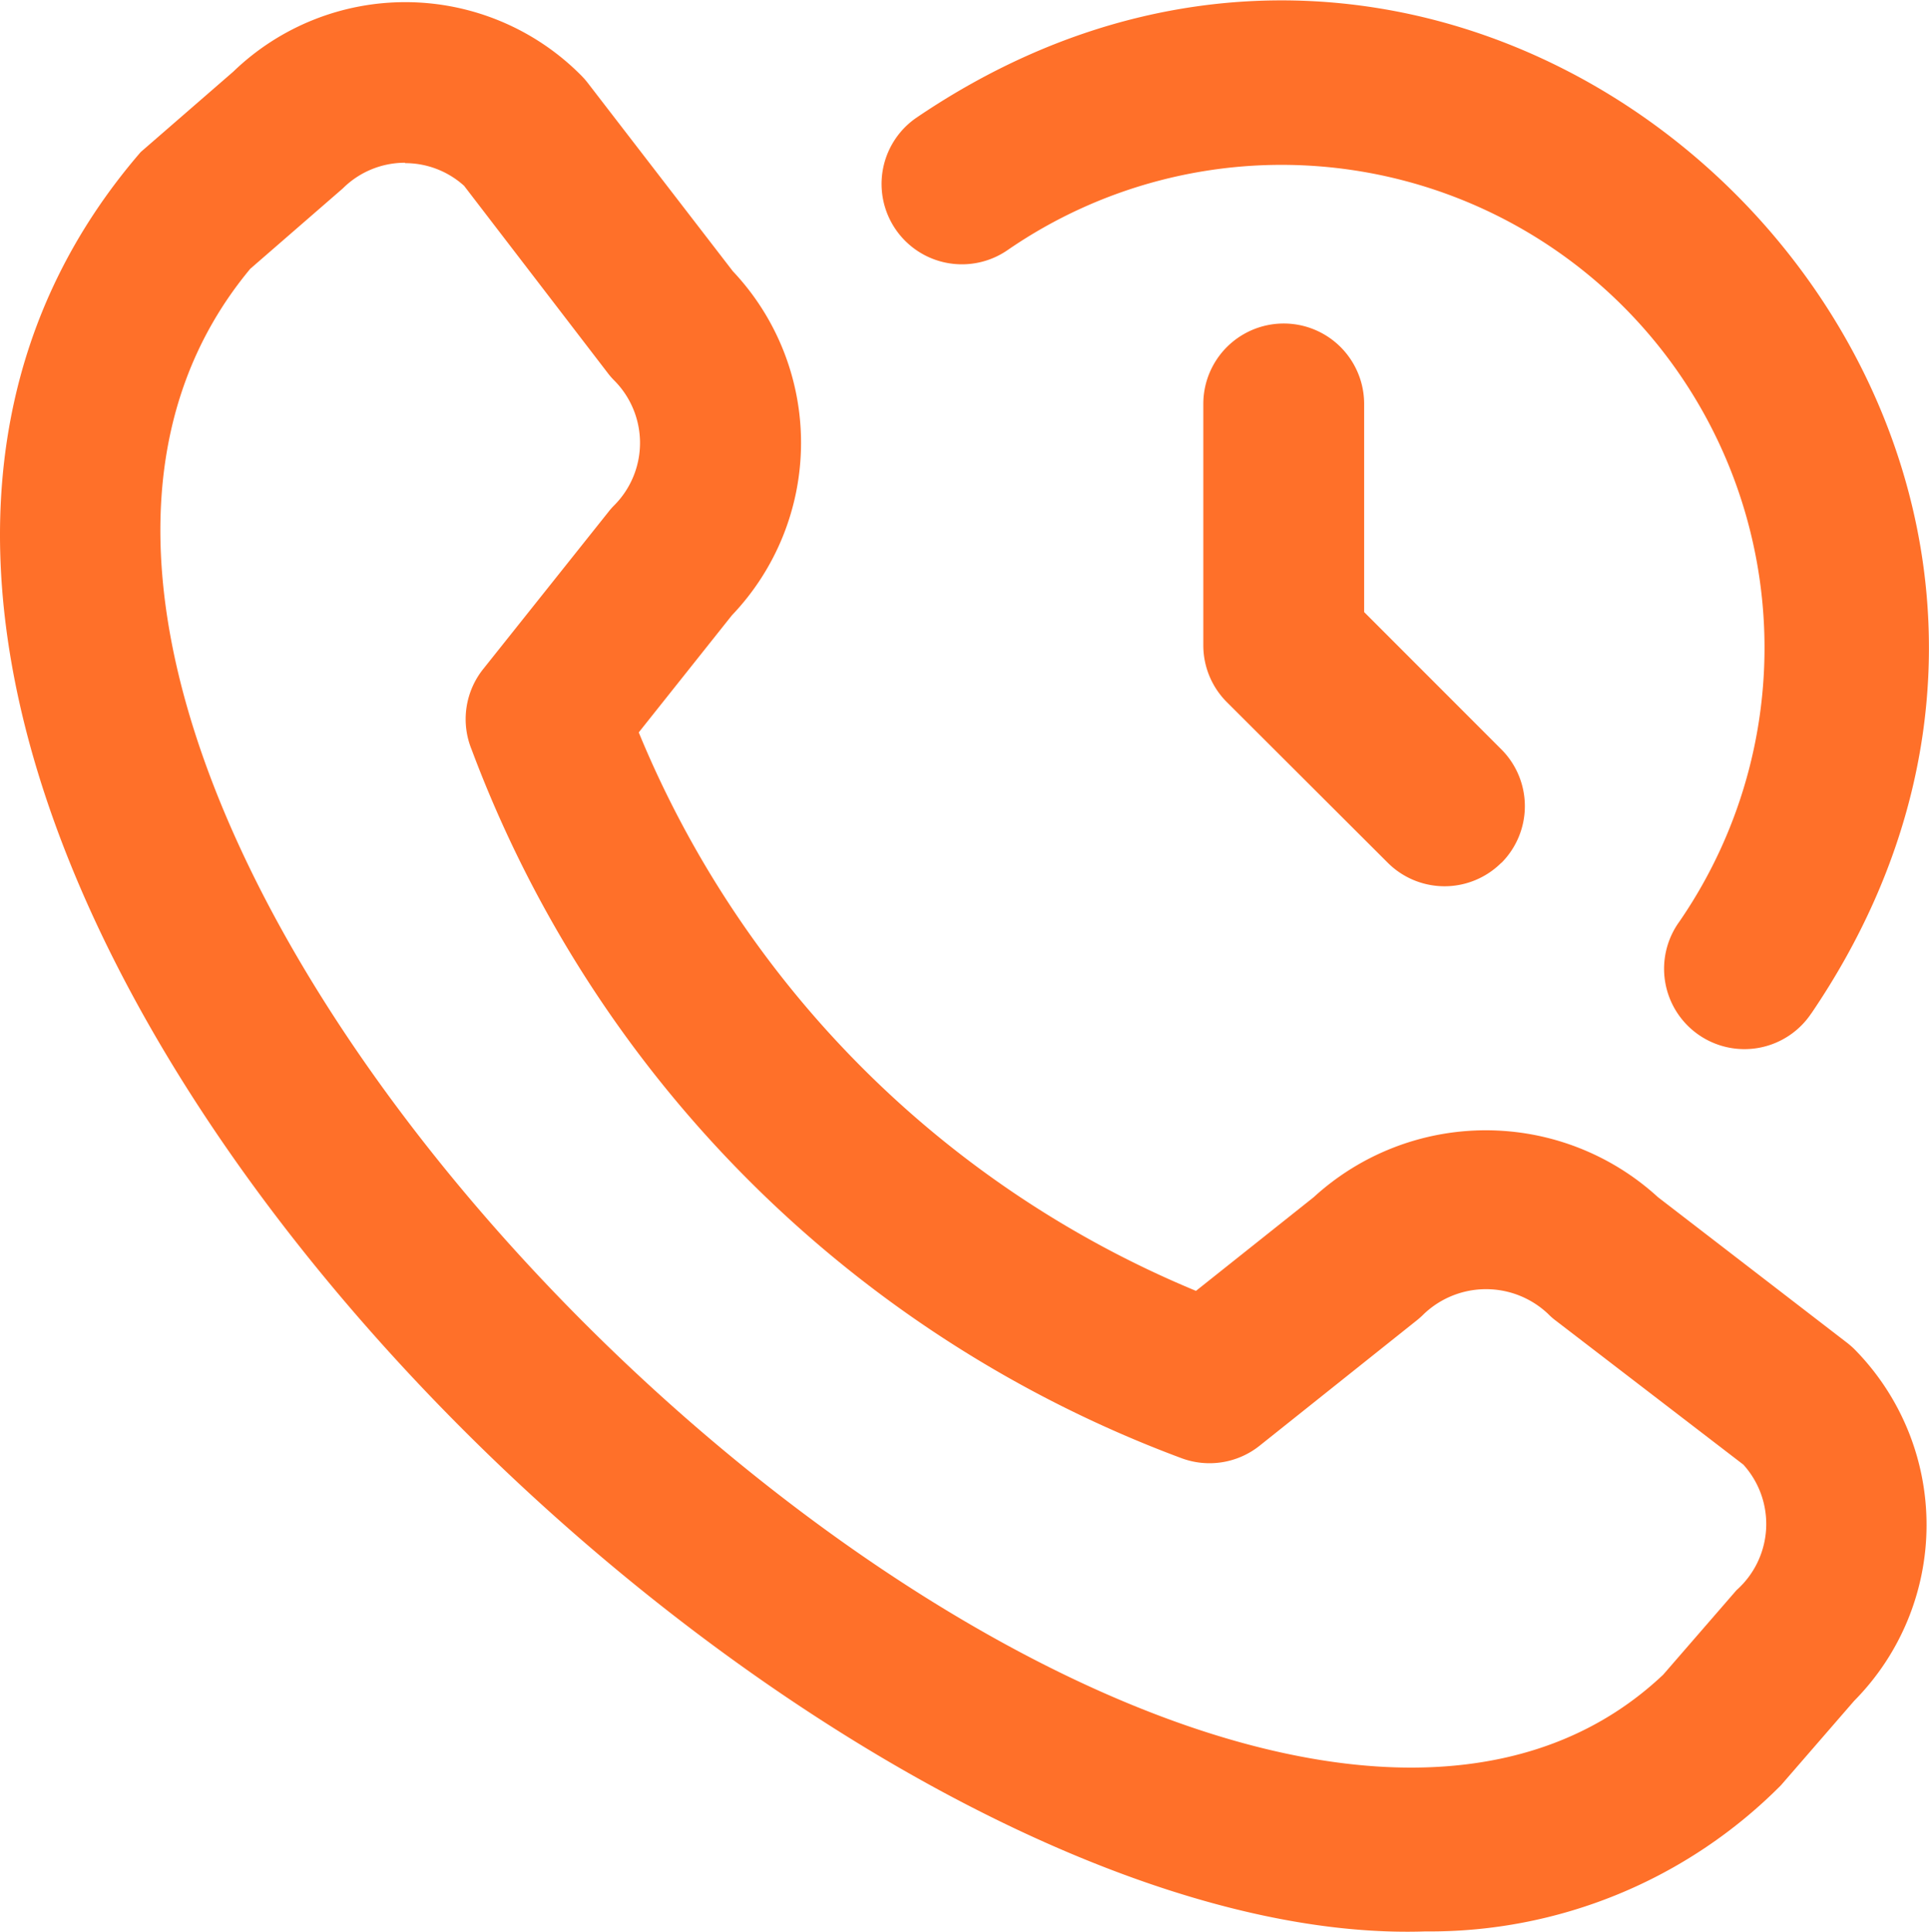
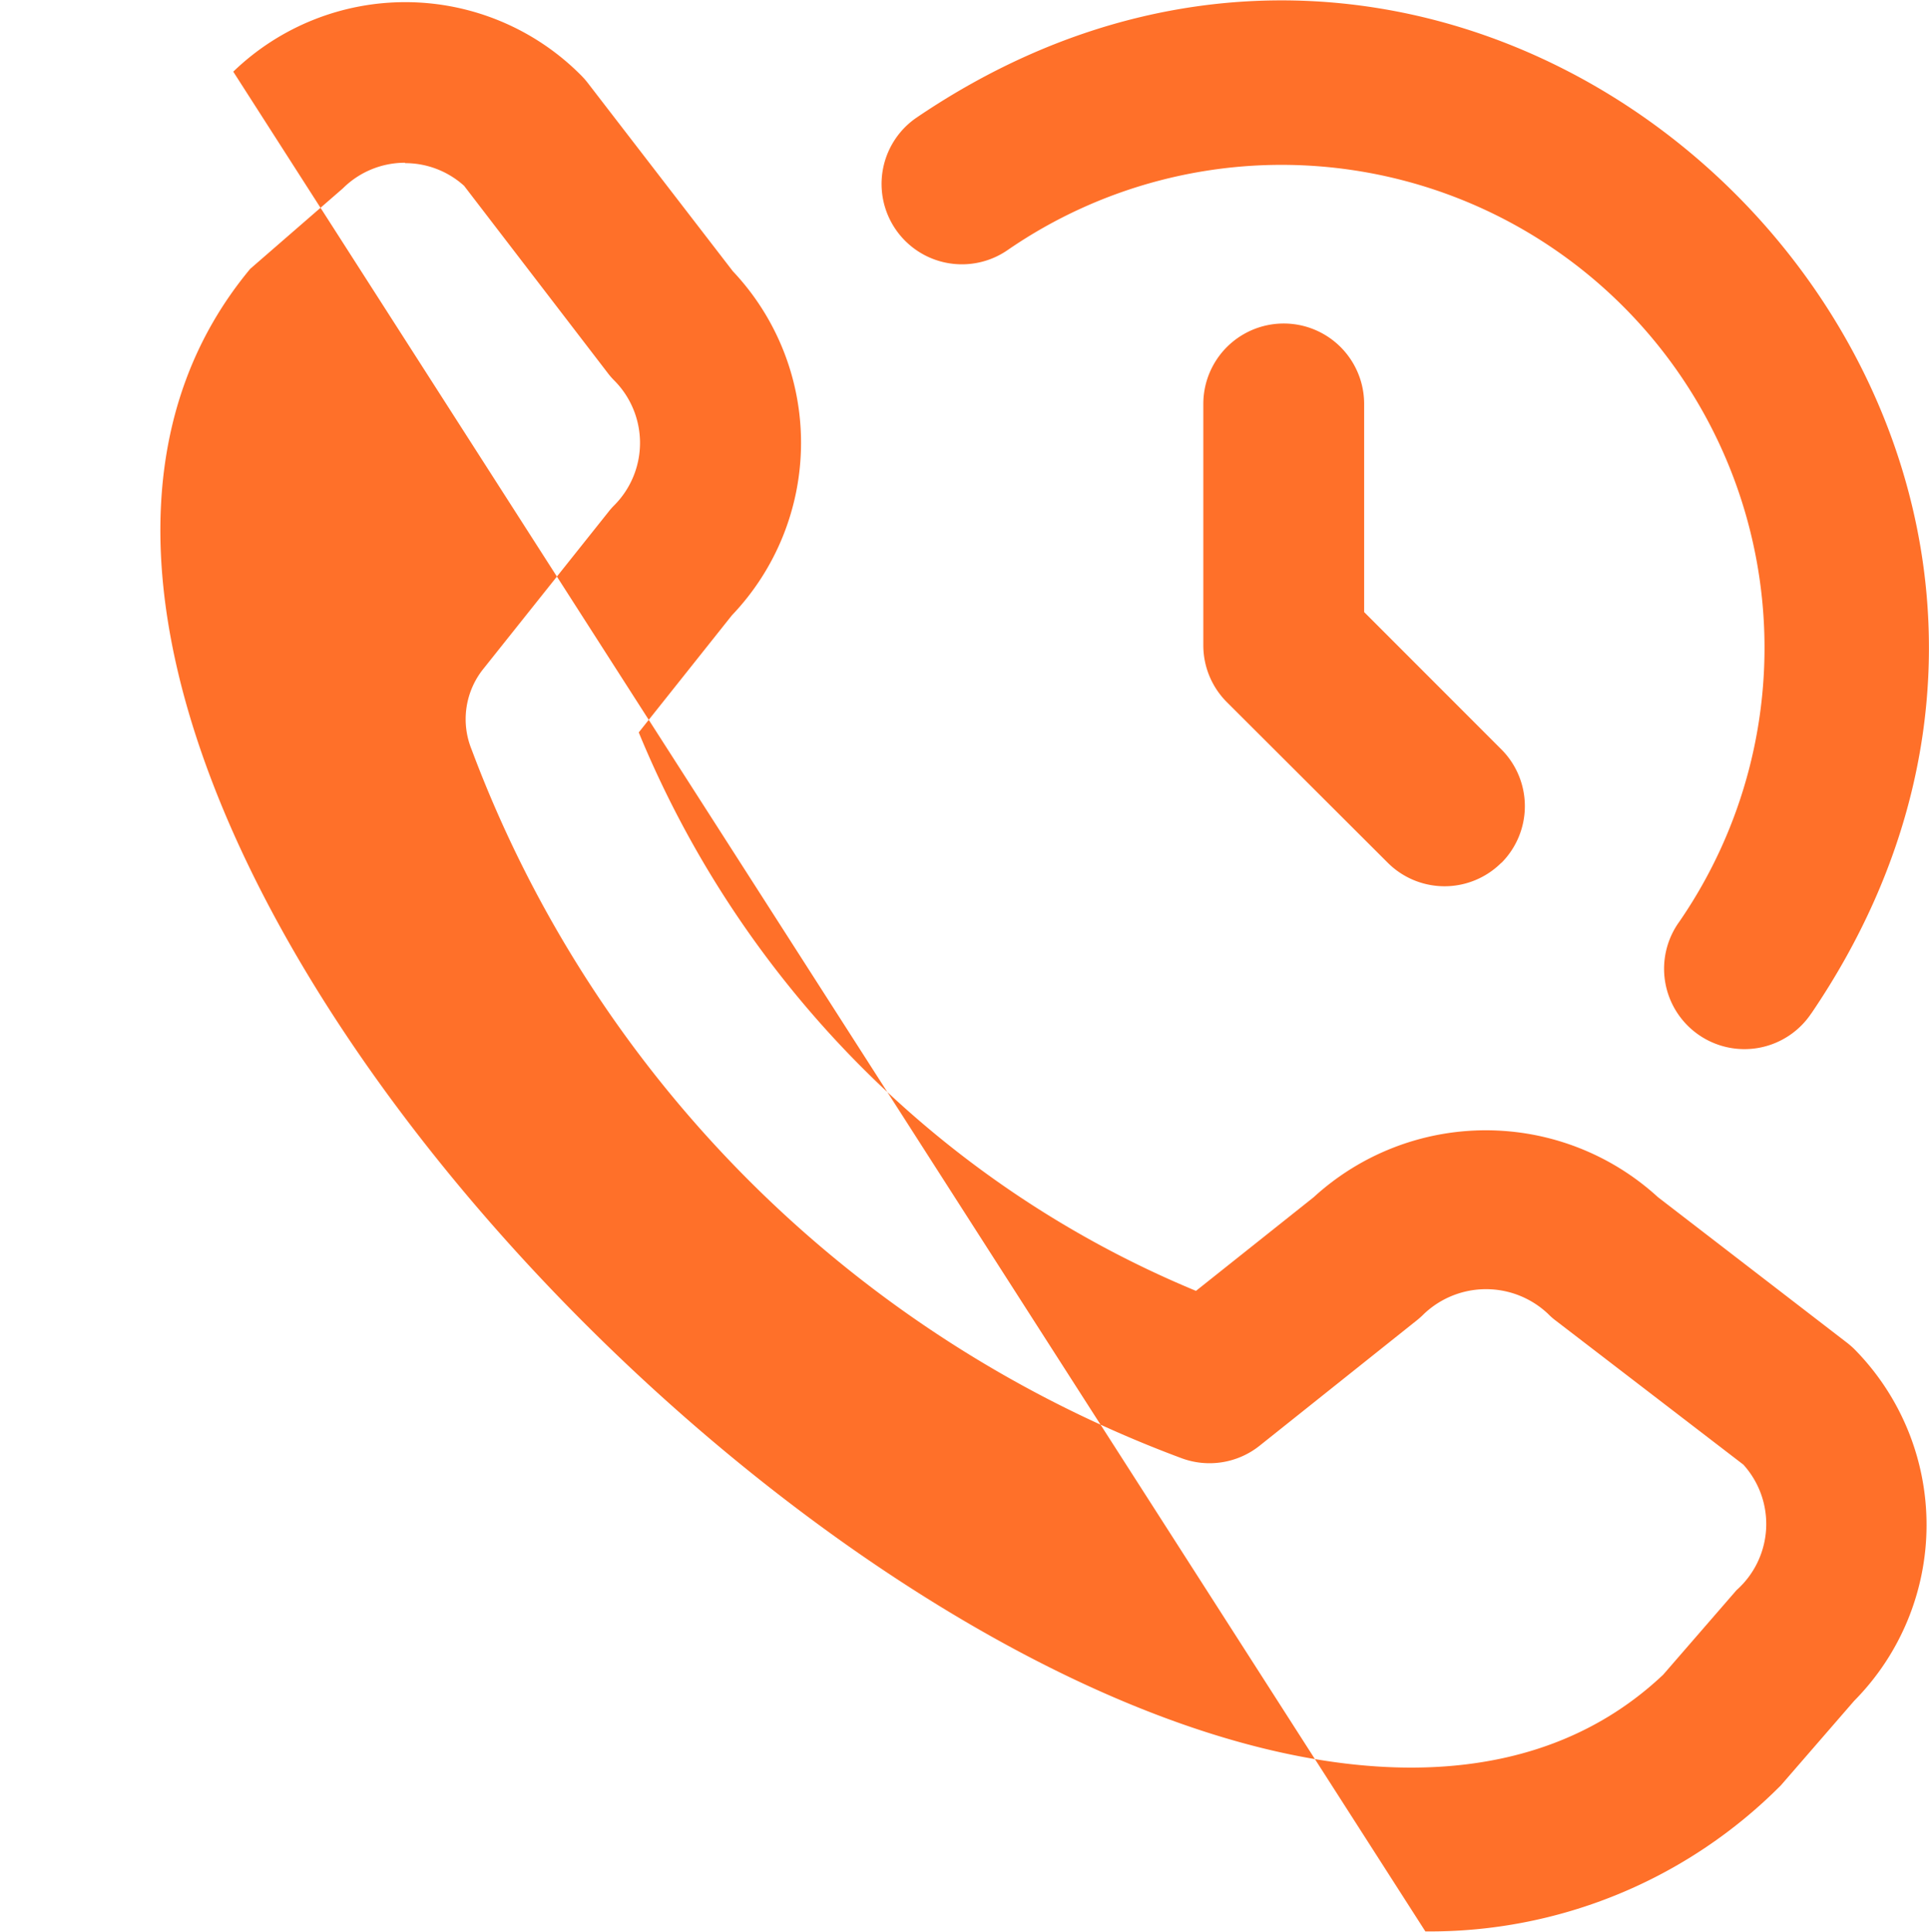
<svg xmlns="http://www.w3.org/2000/svg" width="19.971" height="20" viewBox="0 0 19.971 20">
-   <path id="call-history" d="M14.79,19.973C8.022,20.2-4.17,8.107,1.49,1.55L2.448.718a2.564,2.564,0,0,1,3.6.037A.832.832,0,0,1,6.12.837l1.5,1.947A2.587,2.587,0,0,1,7.61,6.347L6.646,7.559a10.645,10.645,0,0,0,5.769,5.782l1.219-.97a2.639,2.639,0,0,1,3.564,0l1.948,1.5a.937.937,0,0,1,.083.071,2.589,2.589,0,0,1,0,3.644l-.758.874A5.122,5.122,0,0,1,14.79,19.973ZM4.226,1.661a.911.911,0,0,0-.644.266l-.958.832c-4.7,5.65,9.681,19.23,14.628,14.556l.759-.875a.916.916,0,0,0,.071-1.3l-1.937-1.487a.675.675,0,0,1-.083-.072.934.934,0,0,0-1.288,0,.84.84,0,0,1-.07.063l-1.63,1.3a.832.832,0,0,1-.815.127A12.5,12.5,0,0,1,4.916,7.737.832.832,0,0,1,5.038,6.9L6.332,5.276a.707.707,0,0,1,.062-.07.916.916,0,0,0,0-1.289.721.721,0,0,1-.072-.083L4.838,1.9a.91.91,0,0,0-.612-.235ZM14.186,13Zm4.6-2.532c4.153-6.114-3.163-13.423-9.27-9.27a.832.832,0,1,0,.952,1.365,5,5,0,0,1,6.953,6.953.832.832,0,1,0,1.365.951ZM15.576,8.911a.832.832,0,0,0,0-1.177l-1.42-1.421V4.158a.832.832,0,0,0-1.665,0v2.5a.832.832,0,0,0,.244.588L14.4,8.908a.832.832,0,0,0,1.177,0Z" transform="translate(-0.033 0.024)" fill="#ff7029" />
+   <path id="call-history" d="M14.79,19.973L2.448.718a2.564,2.564,0,0,1,3.6.037A.832.832,0,0,1,6.12.837l1.5,1.947A2.587,2.587,0,0,1,7.61,6.347L6.646,7.559a10.645,10.645,0,0,0,5.769,5.782l1.219-.97a2.639,2.639,0,0,1,3.564,0l1.948,1.5a.937.937,0,0,1,.083.071,2.589,2.589,0,0,1,0,3.644l-.758.874A5.122,5.122,0,0,1,14.79,19.973ZM4.226,1.661a.911.911,0,0,0-.644.266l-.958.832c-4.7,5.65,9.681,19.23,14.628,14.556l.759-.875a.916.916,0,0,0,.071-1.3l-1.937-1.487a.675.675,0,0,1-.083-.072.934.934,0,0,0-1.288,0,.84.84,0,0,1-.07.063l-1.63,1.3a.832.832,0,0,1-.815.127A12.5,12.5,0,0,1,4.916,7.737.832.832,0,0,1,5.038,6.9L6.332,5.276a.707.707,0,0,1,.062-.07.916.916,0,0,0,0-1.289.721.721,0,0,1-.072-.083L4.838,1.9a.91.91,0,0,0-.612-.235ZM14.186,13Zm4.6-2.532c4.153-6.114-3.163-13.423-9.27-9.27a.832.832,0,1,0,.952,1.365,5,5,0,0,1,6.953,6.953.832.832,0,1,0,1.365.951ZM15.576,8.911a.832.832,0,0,0,0-1.177l-1.42-1.421V4.158a.832.832,0,0,0-1.665,0v2.5a.832.832,0,0,0,.244.588L14.4,8.908a.832.832,0,0,0,1.177,0Z" transform="translate(-0.033 0.024)" fill="#ff7029" />
</svg>